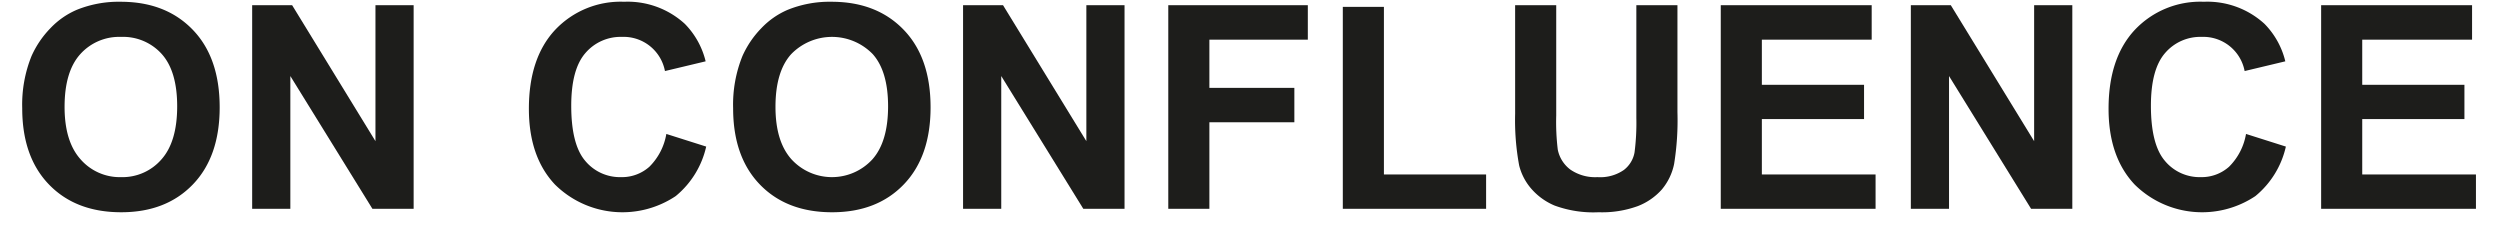
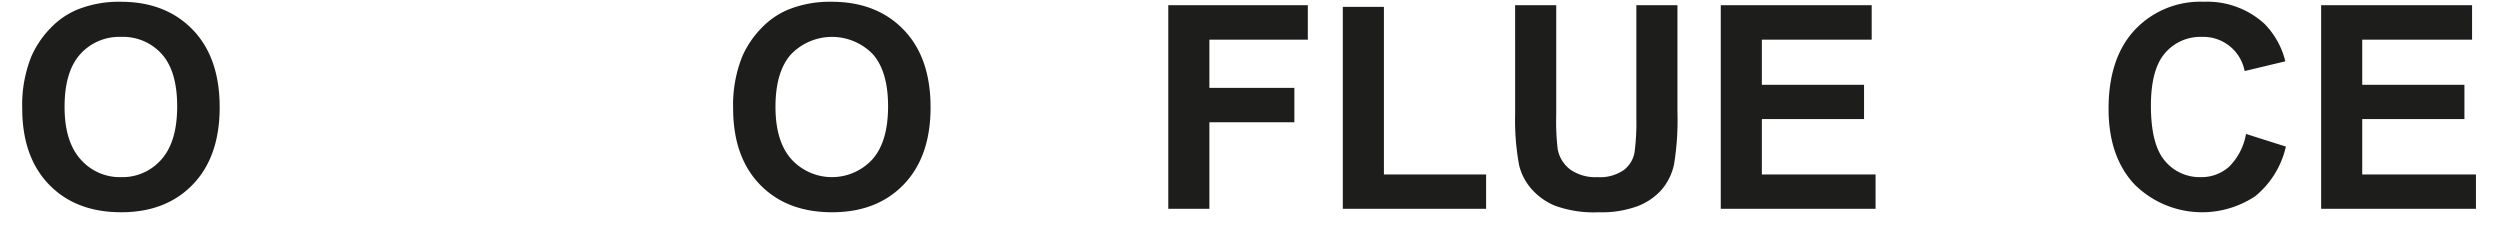
<svg xmlns="http://www.w3.org/2000/svg" id="Ebene_1" data-name="Ebene 1" width="148.872mm" height="14.405mm" viewBox="0 0 422 40.833">
  <defs>
    <style>.cls-1{fill:#1d1d1b;}</style>
  </defs>
  <title>SCHRIFT GROß</title>
  <path class="cls-1" d="M3.752,18.274a21.853,21.853,0,0,1,1.57-8.812A16.171,16.171,0,0,1,8.522,4.75a13.377,13.377,0,0,1,4.441-3.094A18.863,18.863,0,0,1,20.37.297q7.594,0,12.152,4.711t4.559,13.102q0,8.32-4.523,13.02T20.463,35.828q-7.664,0-12.188-4.676T3.752,18.274Zm7.148-.234q0,5.836,2.695,8.848a8.782,8.782,0,0,0,6.844,3.012,8.706,8.706,0,0,0,6.809-2.988q2.66-2.988,2.66-8.965,0-5.906-2.59-8.812a8.763,8.763,0,0,0-6.879-2.906,8.821,8.821,0,0,0-6.914,2.941Q10.901,12.11,10.901,18.039Z" />
-   <path class="cls-1" d="M42.565,35.243V.883h6.75l14.062,22.945V.883h6.445V35.243H62.862L49.01,12.836V35.243Z" />
-   <path class="cls-1" d="M112.479,22.61l6.727,2.133a15.087,15.087,0,0,1-5.145,8.355,16.188,16.188,0,0,1-20.379-1.945q-4.406-4.676-4.406-12.785,0-8.578,4.43-13.324A15.189,15.189,0,0,1,105.354.297a14.291,14.291,0,0,1,10.242,3.727,13.553,13.553,0,0,1,3.516,6.328l-6.867,1.641a7.098,7.098,0,0,0-7.242-5.766,7.818,7.818,0,0,0-6.199,2.742q-2.379,2.742-2.379,8.883,0,6.516,2.344,9.281a7.611,7.611,0,0,0,6.094,2.766,6.949,6.949,0,0,0,4.758-1.758A10.211,10.211,0,0,0,112.479,22.61Z" />
  <path class="cls-1" d="M123.753,18.274a21.853,21.853,0,0,1,1.57-8.812,16.171,16.171,0,0,1,3.199-4.711,13.377,13.377,0,0,1,4.441-3.094A18.863,18.863,0,0,1,140.37.297q7.594,0,12.152,4.711t4.559,13.102q0,8.32-4.523,13.02t-12.094,4.699q-7.664,0-12.188-4.676T123.753,18.274Zm7.148-.234q0,5.836,2.695,8.848a9.266,9.266,0,0,0,13.652.023q2.66-2.988,2.66-8.965,0-5.906-2.59-8.812a9.595,9.595,0,0,0-13.793.035Q130.901,12.11,130.901,18.039Z" />
-   <path class="cls-1" d="M162.565,35.243V.883h6.75l14.062,22.945V.883h6.445V35.243H182.862L169.011,12.836V35.243Z" />
  <path class="cls-1" d="M197.206,35.243V.883h23.555v5.812H204.144v8.133H218.487V20.641H204.144V35.243Z" />
  <path class="cls-1" d="M226.667,35.243V1.164h6.938V29.453h17.25v5.789Z" />
  <path class="cls-1" d="M255.753.883h6.938V19.493a38.603,38.603,0,0,0,.258,5.742,5.564,5.564,0,0,0,2.121,3.387,7.389,7.389,0,0,0,4.582,1.277,6.991,6.991,0,0,0,4.453-1.207,4.769,4.769,0,0,0,1.805-2.965,38.656,38.656,0,0,0,.305-5.836V.883h6.938V18.93a46.371,46.371,0,0,1-.562,8.742,9.676,9.676,0,0,1-2.074,4.312,10.48,10.48,0,0,1-4.043,2.801,17.587,17.587,0,0,1-6.609,1.043,19.03,19.03,0,0,1-7.465-1.137,10.675,10.675,0,0,1-4.02-2.953,9.466,9.466,0,0,1-1.945-3.809,41.729,41.729,0,0,1-.68-8.719Z" />
  <path class="cls-1" d="M290.464,35.243V.883h25.477v5.812H297.401v7.617h17.25v5.789h-17.25v9.352h19.195v5.789Z" />
-   <path class="cls-1" d="M322.55,35.243V.883h6.75l14.062,22.945V.883h6.445V35.243h-6.961L328.995,12.836V35.243Z" />
  <path class="cls-1" d="M379.128,22.61l6.727,2.133A15.087,15.087,0,0,1,380.71,33.098a16.188,16.188,0,0,1-20.379-1.945q-4.406-4.676-4.406-12.785,0-8.578,4.43-13.324A15.189,15.189,0,0,1,372.003.297a14.291,14.291,0,0,1,10.242,3.727,13.553,13.553,0,0,1,3.516,6.328l-6.867,1.641a7.098,7.098,0,0,0-7.242-5.766,7.818,7.818,0,0,0-6.199,2.742q-2.379,2.742-2.379,8.883,0,6.516,2.344,9.281a7.611,7.611,0,0,0,6.094,2.766,6.949,6.949,0,0,0,4.758-1.758A10.211,10.211,0,0,0,379.128,22.61Z" />
  <path class="cls-1" d="M391.808,35.243V.883h25.477v5.812H398.745v7.617h17.25v5.789h-17.25v9.352h19.195v5.789Z" />
</svg>